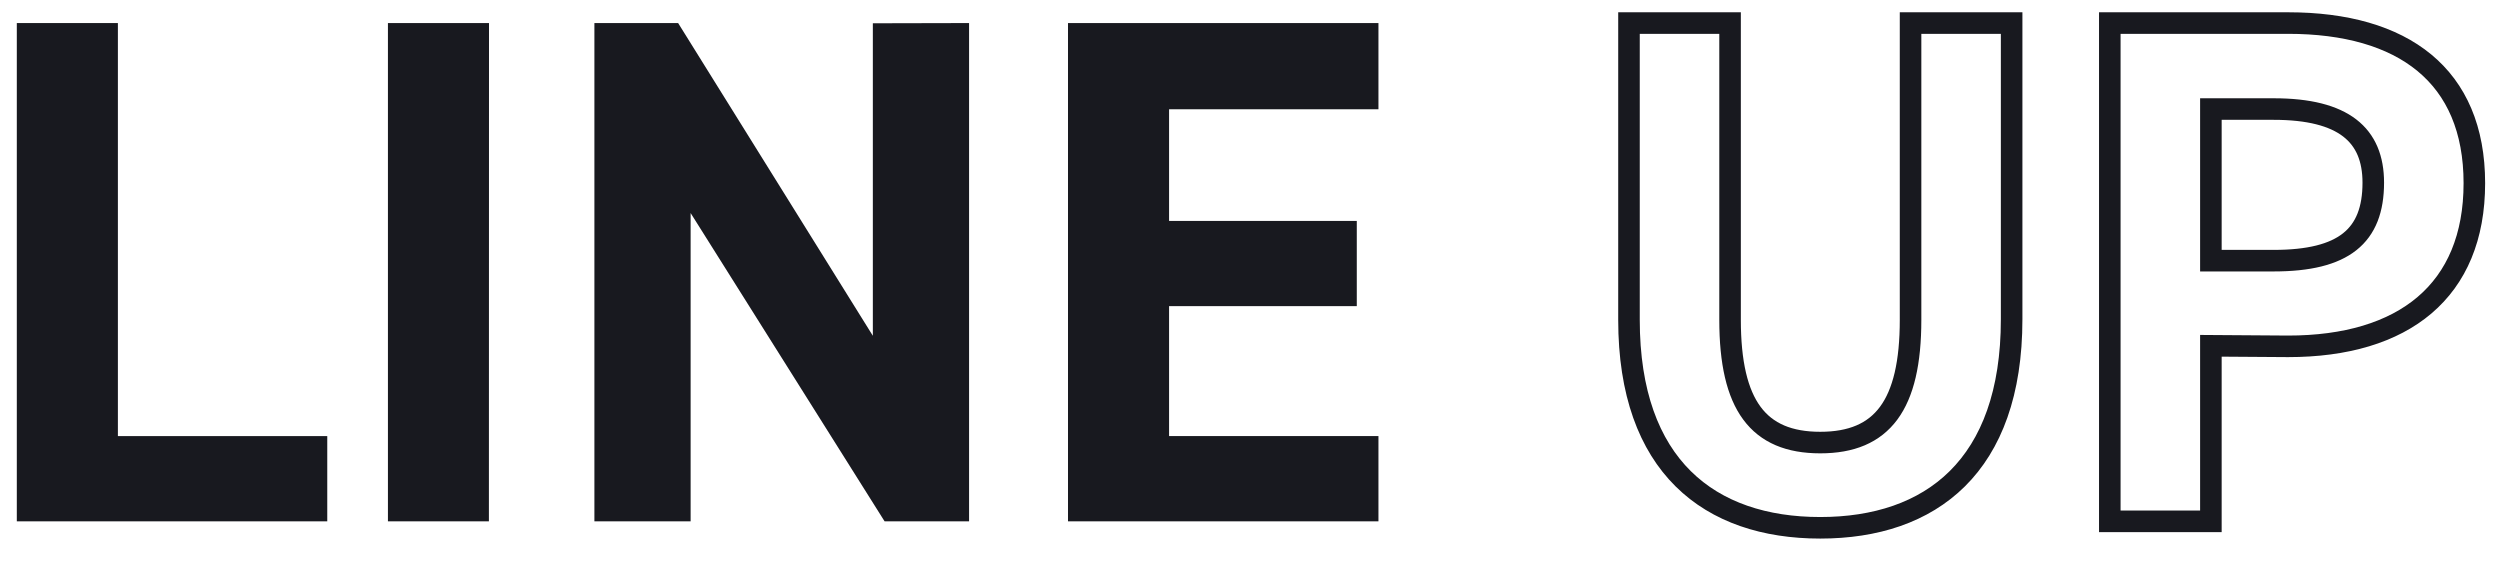
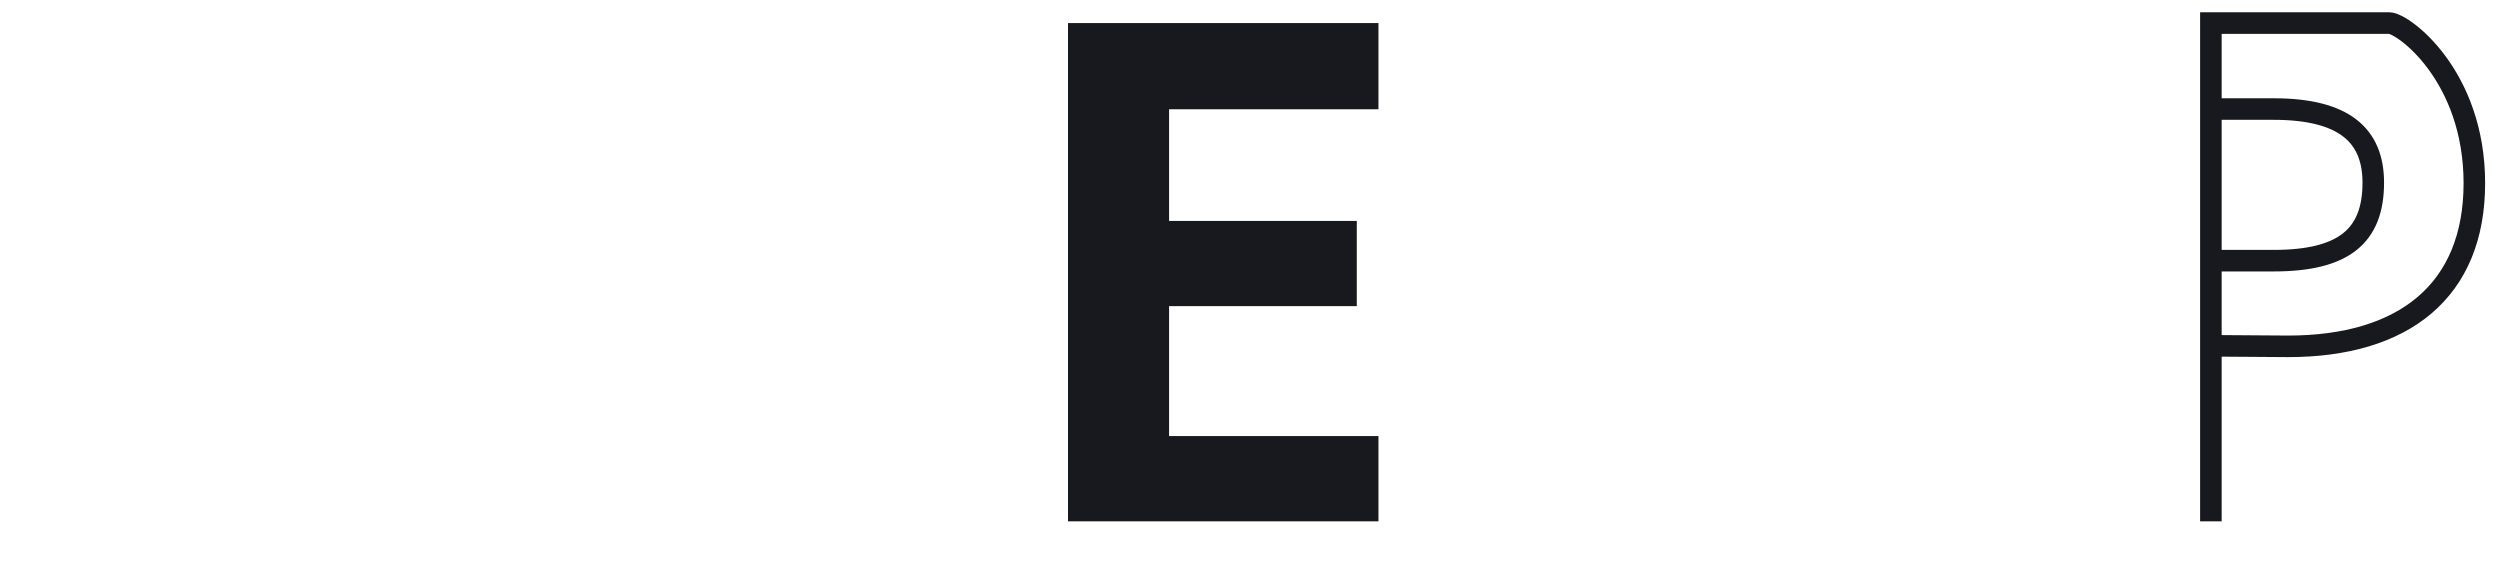
<svg xmlns="http://www.w3.org/2000/svg" viewBox="0 0 232 53">
  <defs>
    <style>
      .a {
        fill: #18191f;
      }

      .b {
        fill: none;
        stroke: #18191f;
        stroke-miterlimit: 10;
        stroke-width: 2px;
      }
    </style>
  </defs>
  <g>
-     <path class="a" d="M10.94,40.47H30.37v7.91H1.56V2.14h9.38Z" />
-     <path class="a" d="M45.37,48.38H36V2.14h9.38Z" />
-     <path class="a" d="M89.93,2.14V48.38H82.09l-18-28.61V48.38H55.16V2.14h7.77L81,31.16v-29Z" />
    <path class="a" d="M127.92,2.14v8H108.49V20.5h17.42v7.91H108.49V40.47h19.43v7.91H99.11V2.14Z" />
-     <path class="b" d="M186.68,2.14V29.62c0,13.66-7.51,19.36-17.76,19.36s-17.75-5.7-17.75-19.3V2.14h9.38V29.68c0,7.91,2.61,11.39,8.37,11.39s8.38-3.48,8.38-11.39V2.14Z" />
-     <path class="b" d="M205.17,32.09V48.38h-9.38V2.14h16.55C223,2.14,229.62,7,229.62,17s-6.56,15.14-17.28,15.14Zm5.83-7.9c6.5,0,9.24-2.28,9.24-7.24,0-4.42-2.74-6.83-9.24-6.83h-5.83V24.19Z" />
+     <path class="b" d="M205.17,32.09V48.38V2.14h16.55C223,2.14,229.62,7,229.62,17s-6.56,15.14-17.28,15.14Zm5.83-7.9c6.5,0,9.24-2.28,9.24-7.24,0-4.42-2.74-6.83-9.24-6.83h-5.83V24.19Z" />
  </g>
</svg>